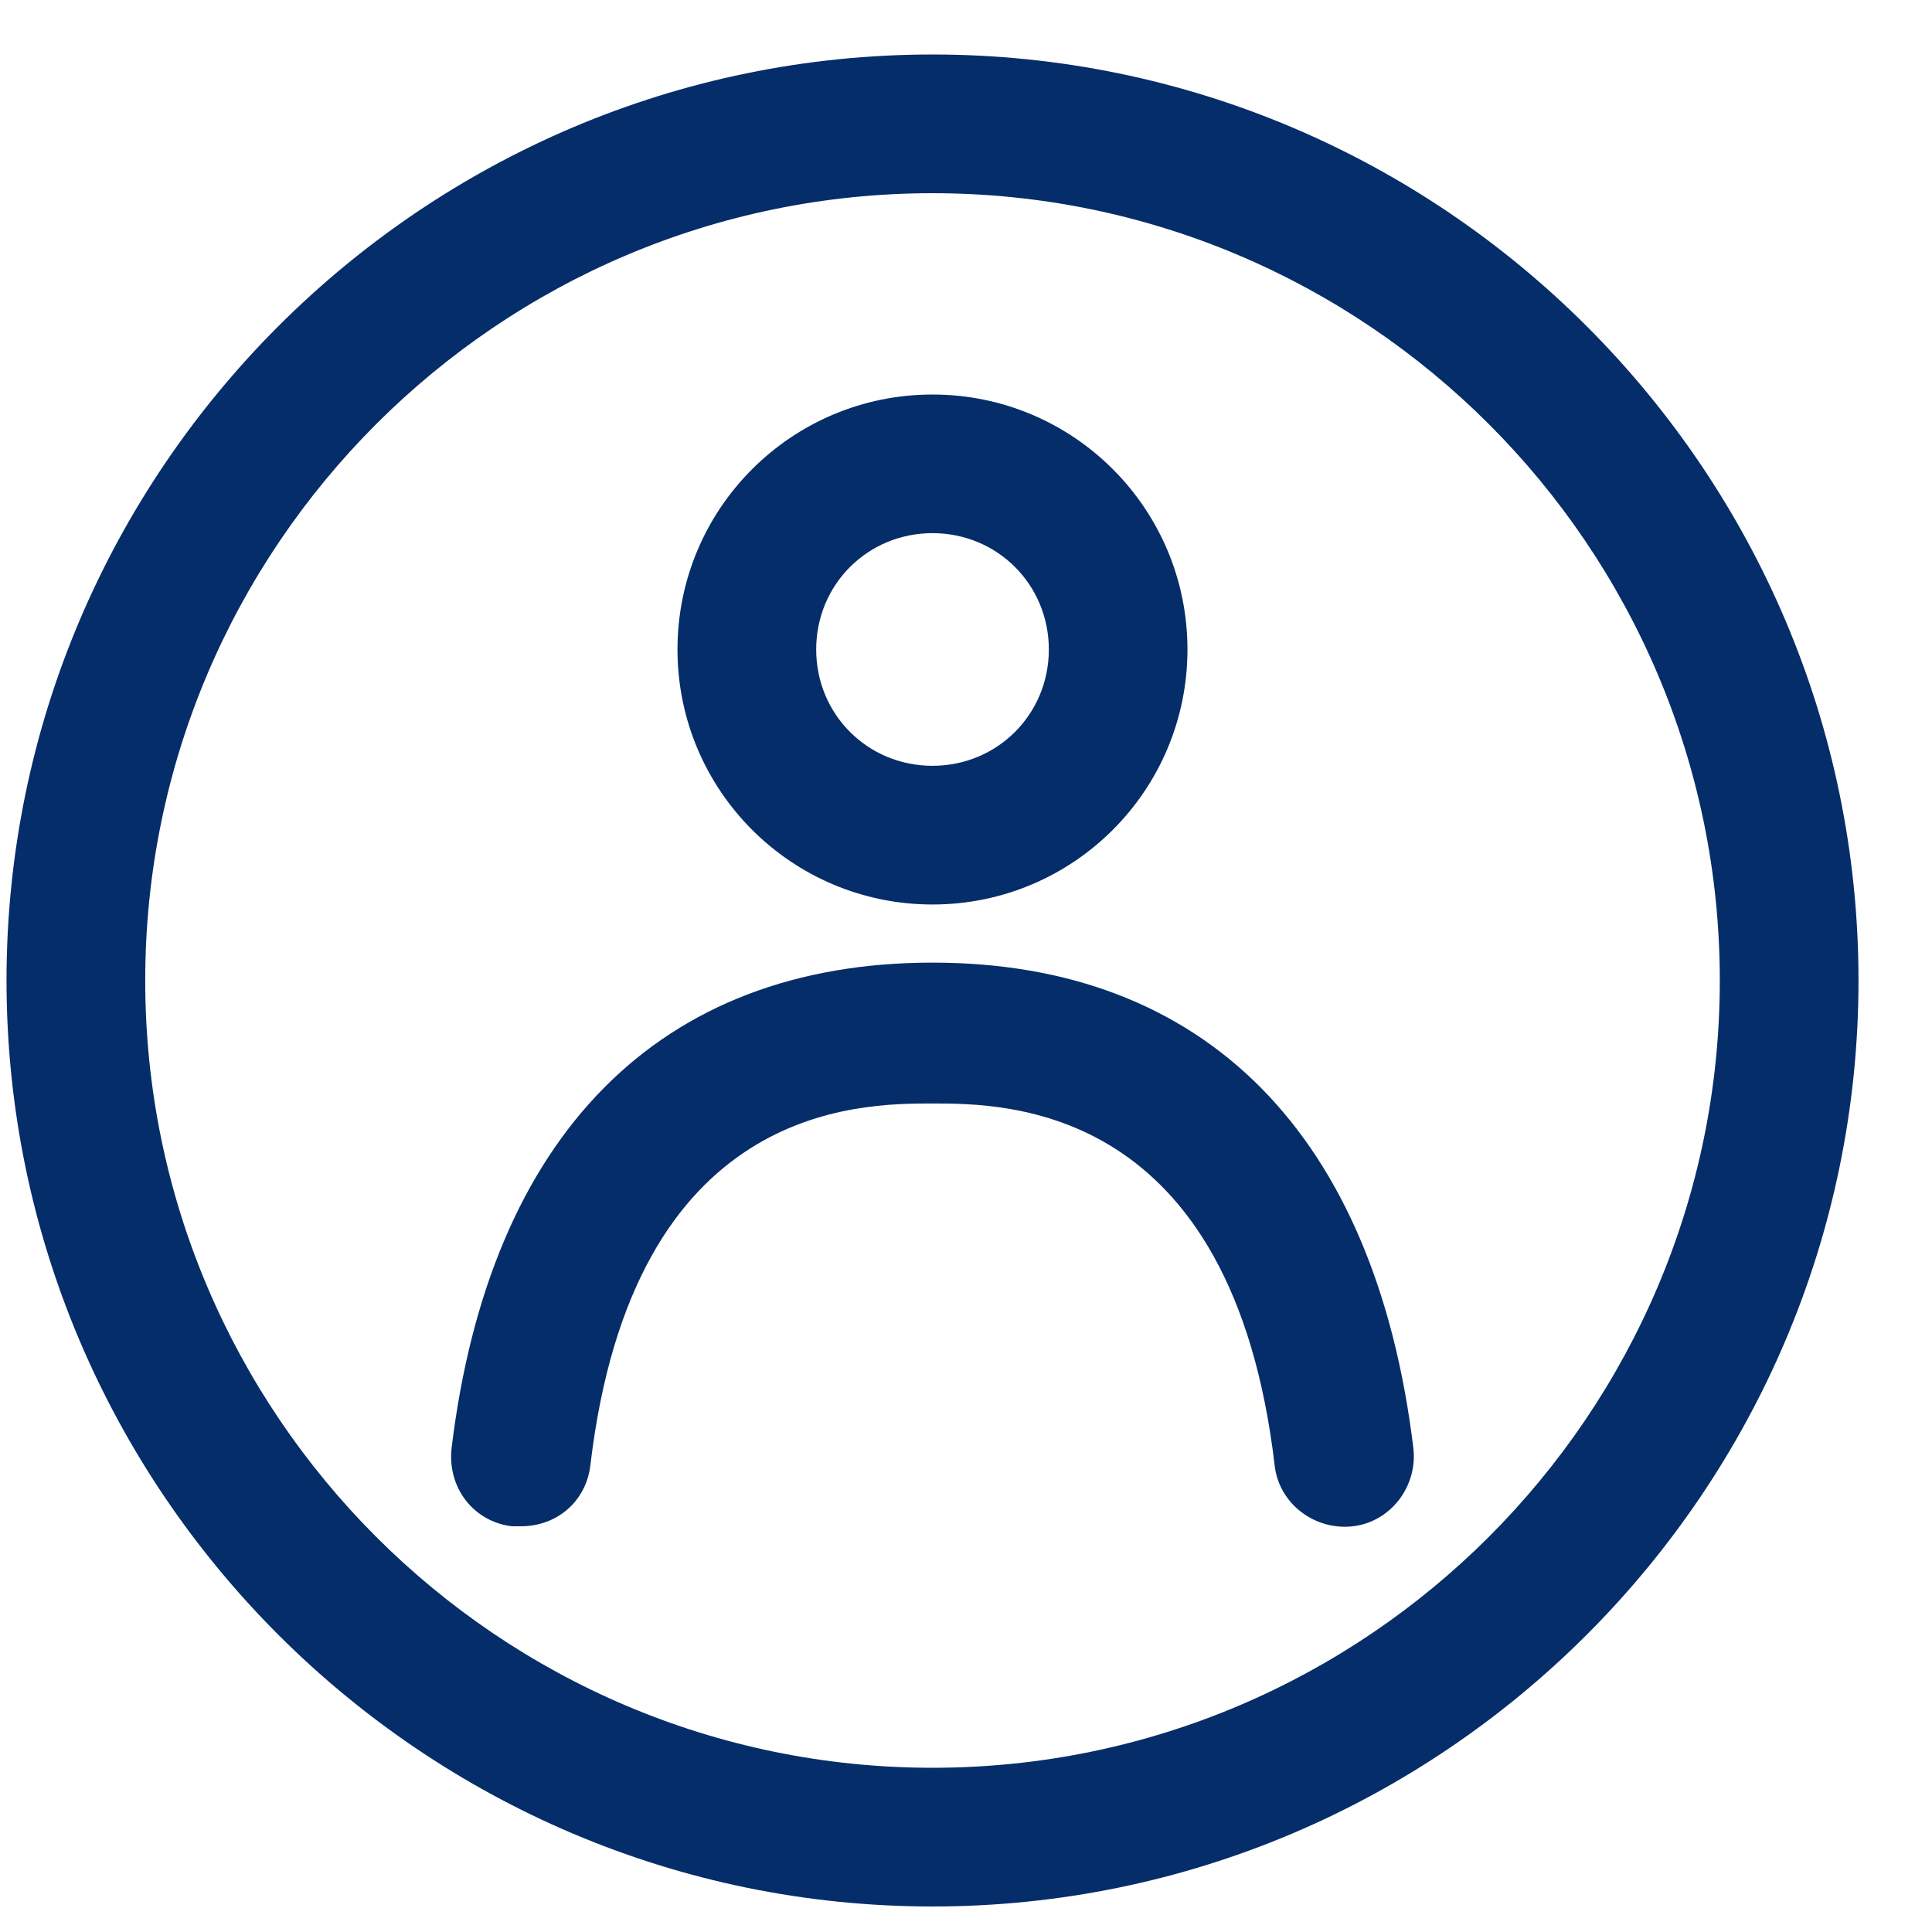
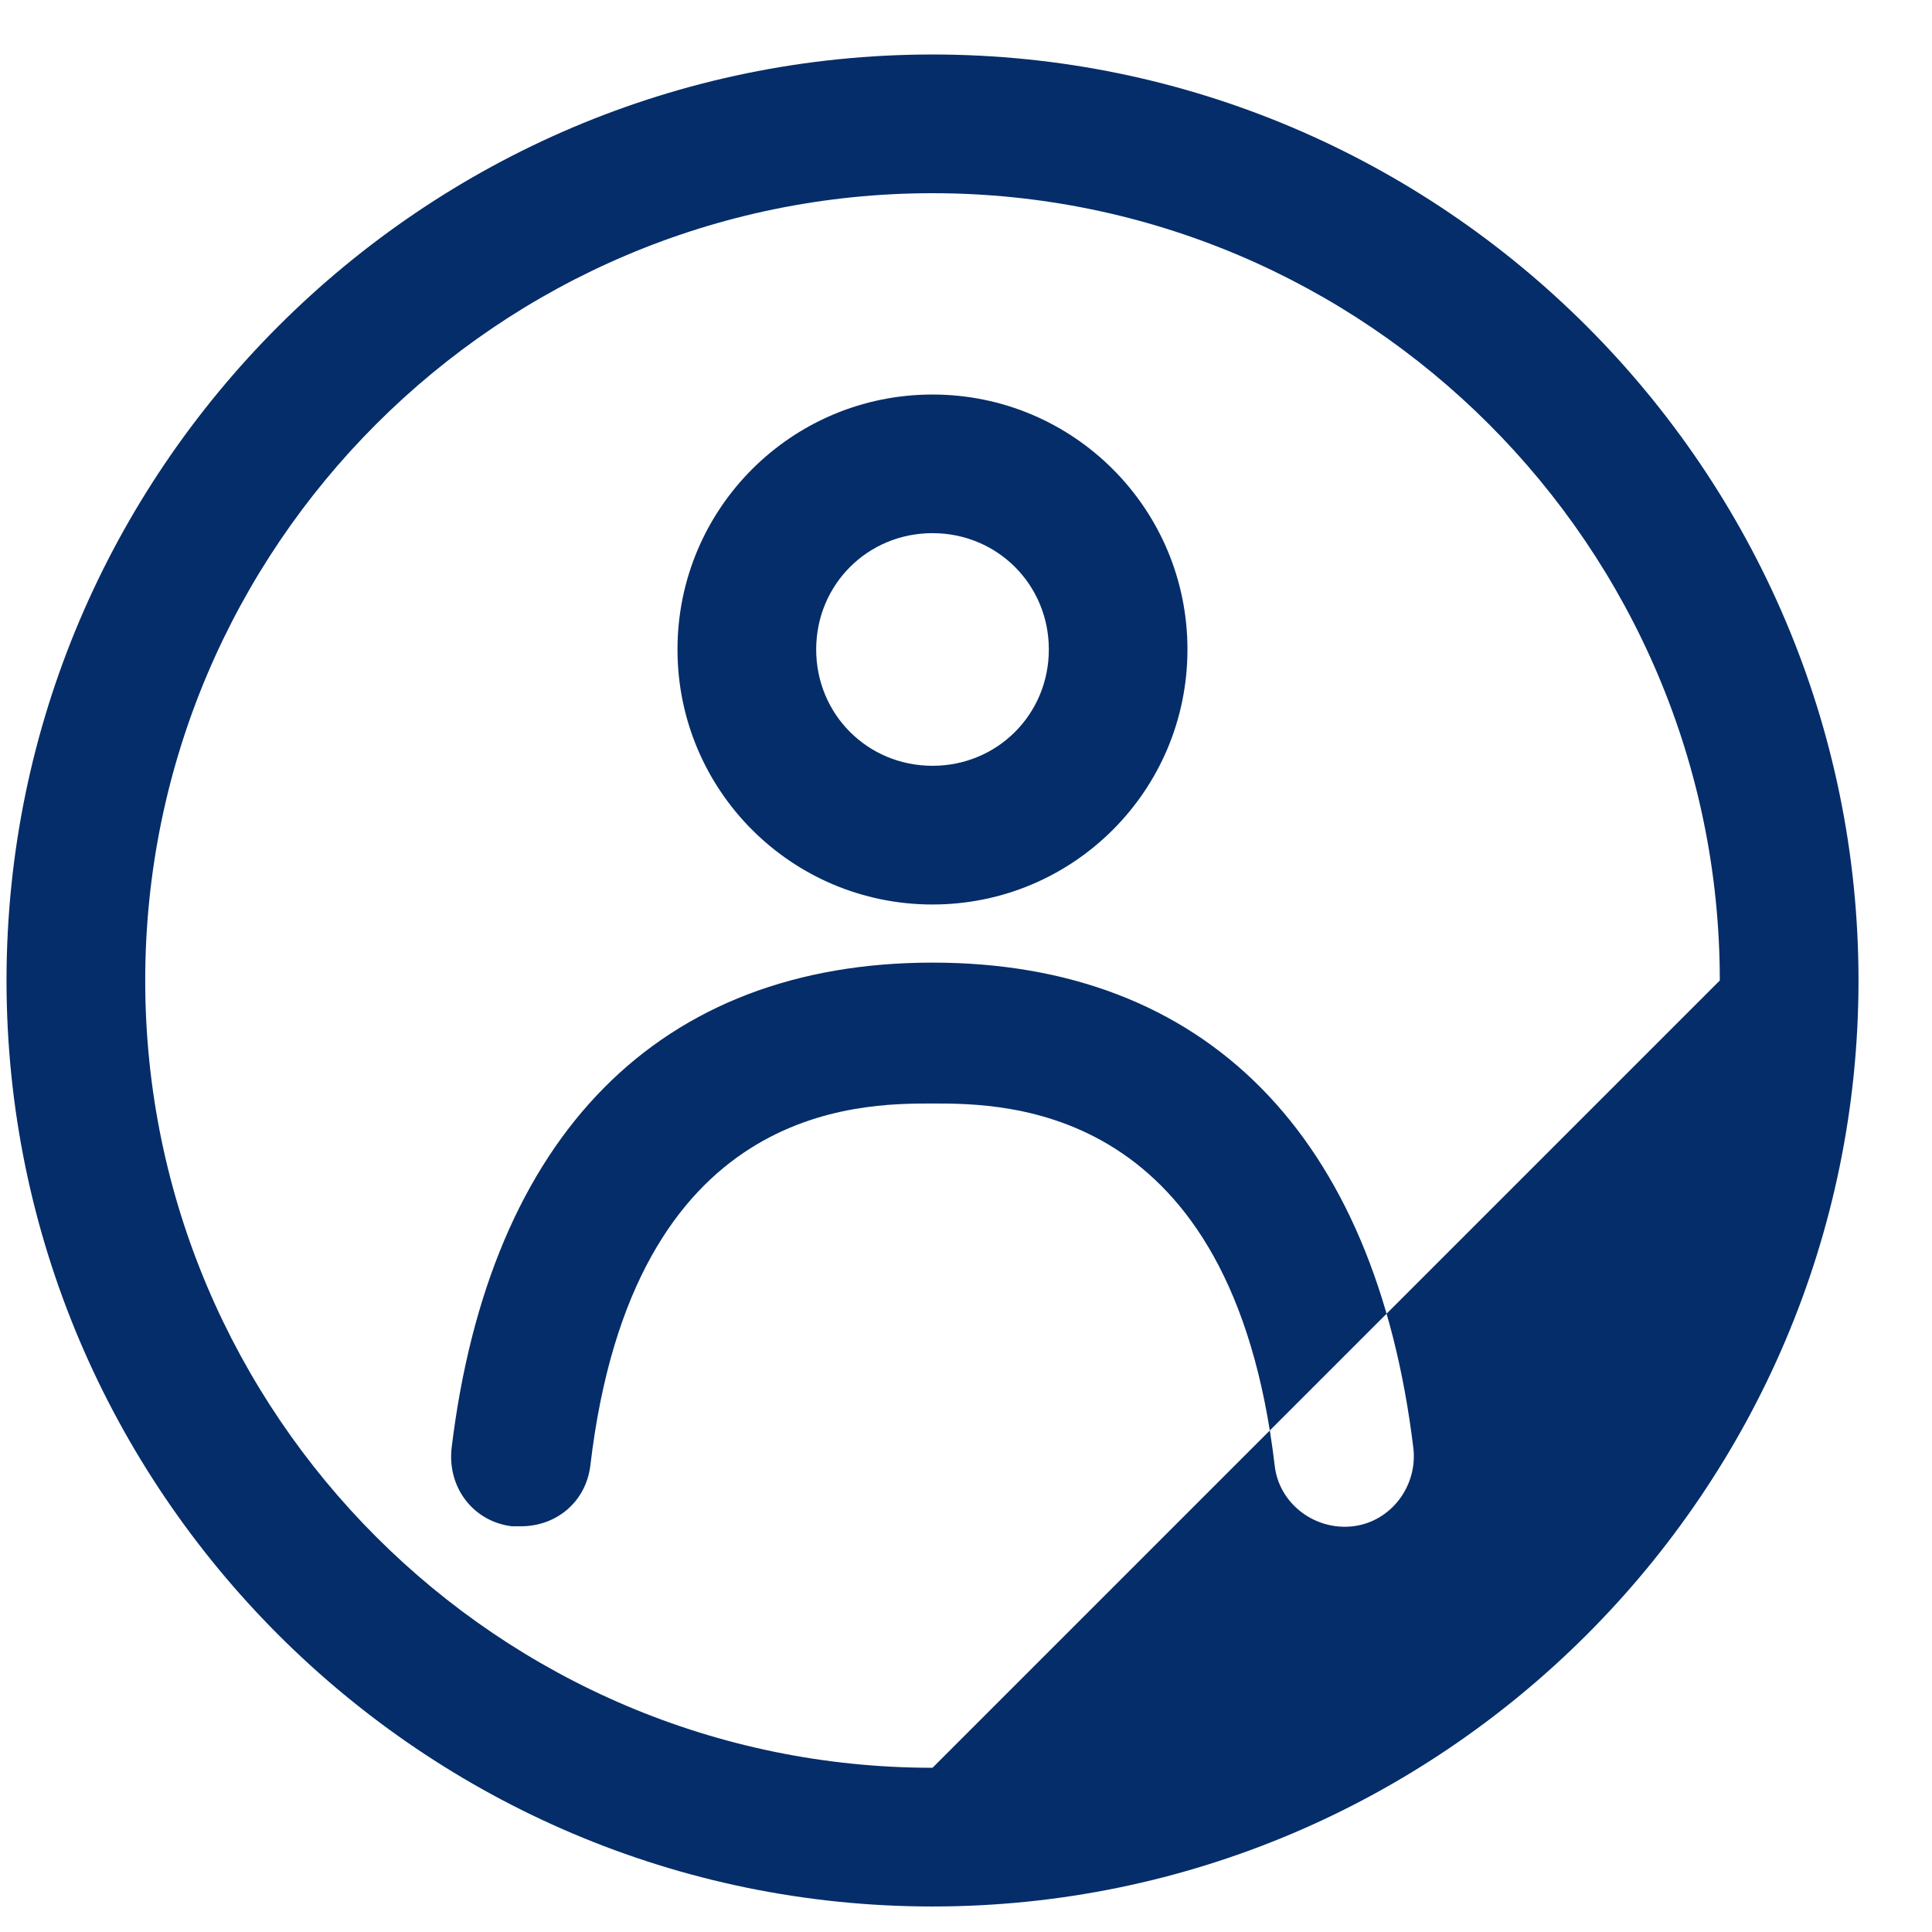
<svg xmlns="http://www.w3.org/2000/svg" width="24" height="24" viewBox="0 0 24 24" fill="none">
-   <path d="M11.584 0.677C5.249 0.677 0.081 5.845 0.081 12.18C0.081 18.515 5.249 23.683 11.584 23.683C17.919 23.683 23.087 18.515 23.087 12.18C23.087 5.845 17.919 0.677 11.584 0.677ZM11.584 21.96C6.194 21.96 1.804 17.57 1.804 12.18C1.804 6.79 6.194 2.4 11.584 2.4C16.974 2.4 21.364 6.79 21.364 12.18C21.364 17.57 16.974 21.96 11.584 21.96ZM11.584 11.236C13.334 11.236 14.751 9.819 14.751 8.068C14.751 6.318 13.334 4.901 11.584 4.901C9.833 4.901 8.416 6.318 8.416 8.068C8.416 9.819 9.833 11.236 11.584 11.236ZM11.584 6.623C12.389 6.623 13.029 7.262 13.029 8.068C13.029 8.874 12.389 9.513 11.584 9.513C10.778 9.513 10.139 8.874 10.139 8.068C10.139 7.262 10.778 6.623 11.584 6.623ZM17.557 17.987C17.613 18.459 17.28 18.904 16.807 18.96C16.335 19.015 15.89 18.682 15.835 18.209C15.307 13.708 12.501 13.708 11.584 13.708C10.667 13.708 7.861 13.708 7.333 18.209C7.277 18.654 6.916 18.96 6.471 18.96C6.444 18.96 6.416 18.96 6.36 18.96C5.888 18.904 5.555 18.487 5.61 17.987C6.082 14.097 8.194 11.958 11.584 11.958C14.973 11.958 17.085 14.097 17.557 17.987Z" fill="#052D69" />
+   <path d="M11.584 0.677C5.249 0.677 0.081 5.845 0.081 12.18C0.081 18.515 5.249 23.683 11.584 23.683C17.919 23.683 23.087 18.515 23.087 12.18C23.087 5.845 17.919 0.677 11.584 0.677ZM11.584 21.96C6.194 21.96 1.804 17.57 1.804 12.18C1.804 6.79 6.194 2.4 11.584 2.4C16.974 2.4 21.364 6.79 21.364 12.18ZM11.584 11.236C13.334 11.236 14.751 9.819 14.751 8.068C14.751 6.318 13.334 4.901 11.584 4.901C9.833 4.901 8.416 6.318 8.416 8.068C8.416 9.819 9.833 11.236 11.584 11.236ZM11.584 6.623C12.389 6.623 13.029 7.262 13.029 8.068C13.029 8.874 12.389 9.513 11.584 9.513C10.778 9.513 10.139 8.874 10.139 8.068C10.139 7.262 10.778 6.623 11.584 6.623ZM17.557 17.987C17.613 18.459 17.28 18.904 16.807 18.96C16.335 19.015 15.89 18.682 15.835 18.209C15.307 13.708 12.501 13.708 11.584 13.708C10.667 13.708 7.861 13.708 7.333 18.209C7.277 18.654 6.916 18.96 6.471 18.96C6.444 18.96 6.416 18.96 6.36 18.96C5.888 18.904 5.555 18.487 5.61 17.987C6.082 14.097 8.194 11.958 11.584 11.958C14.973 11.958 17.085 14.097 17.557 17.987Z" fill="#052D69" />
</svg>